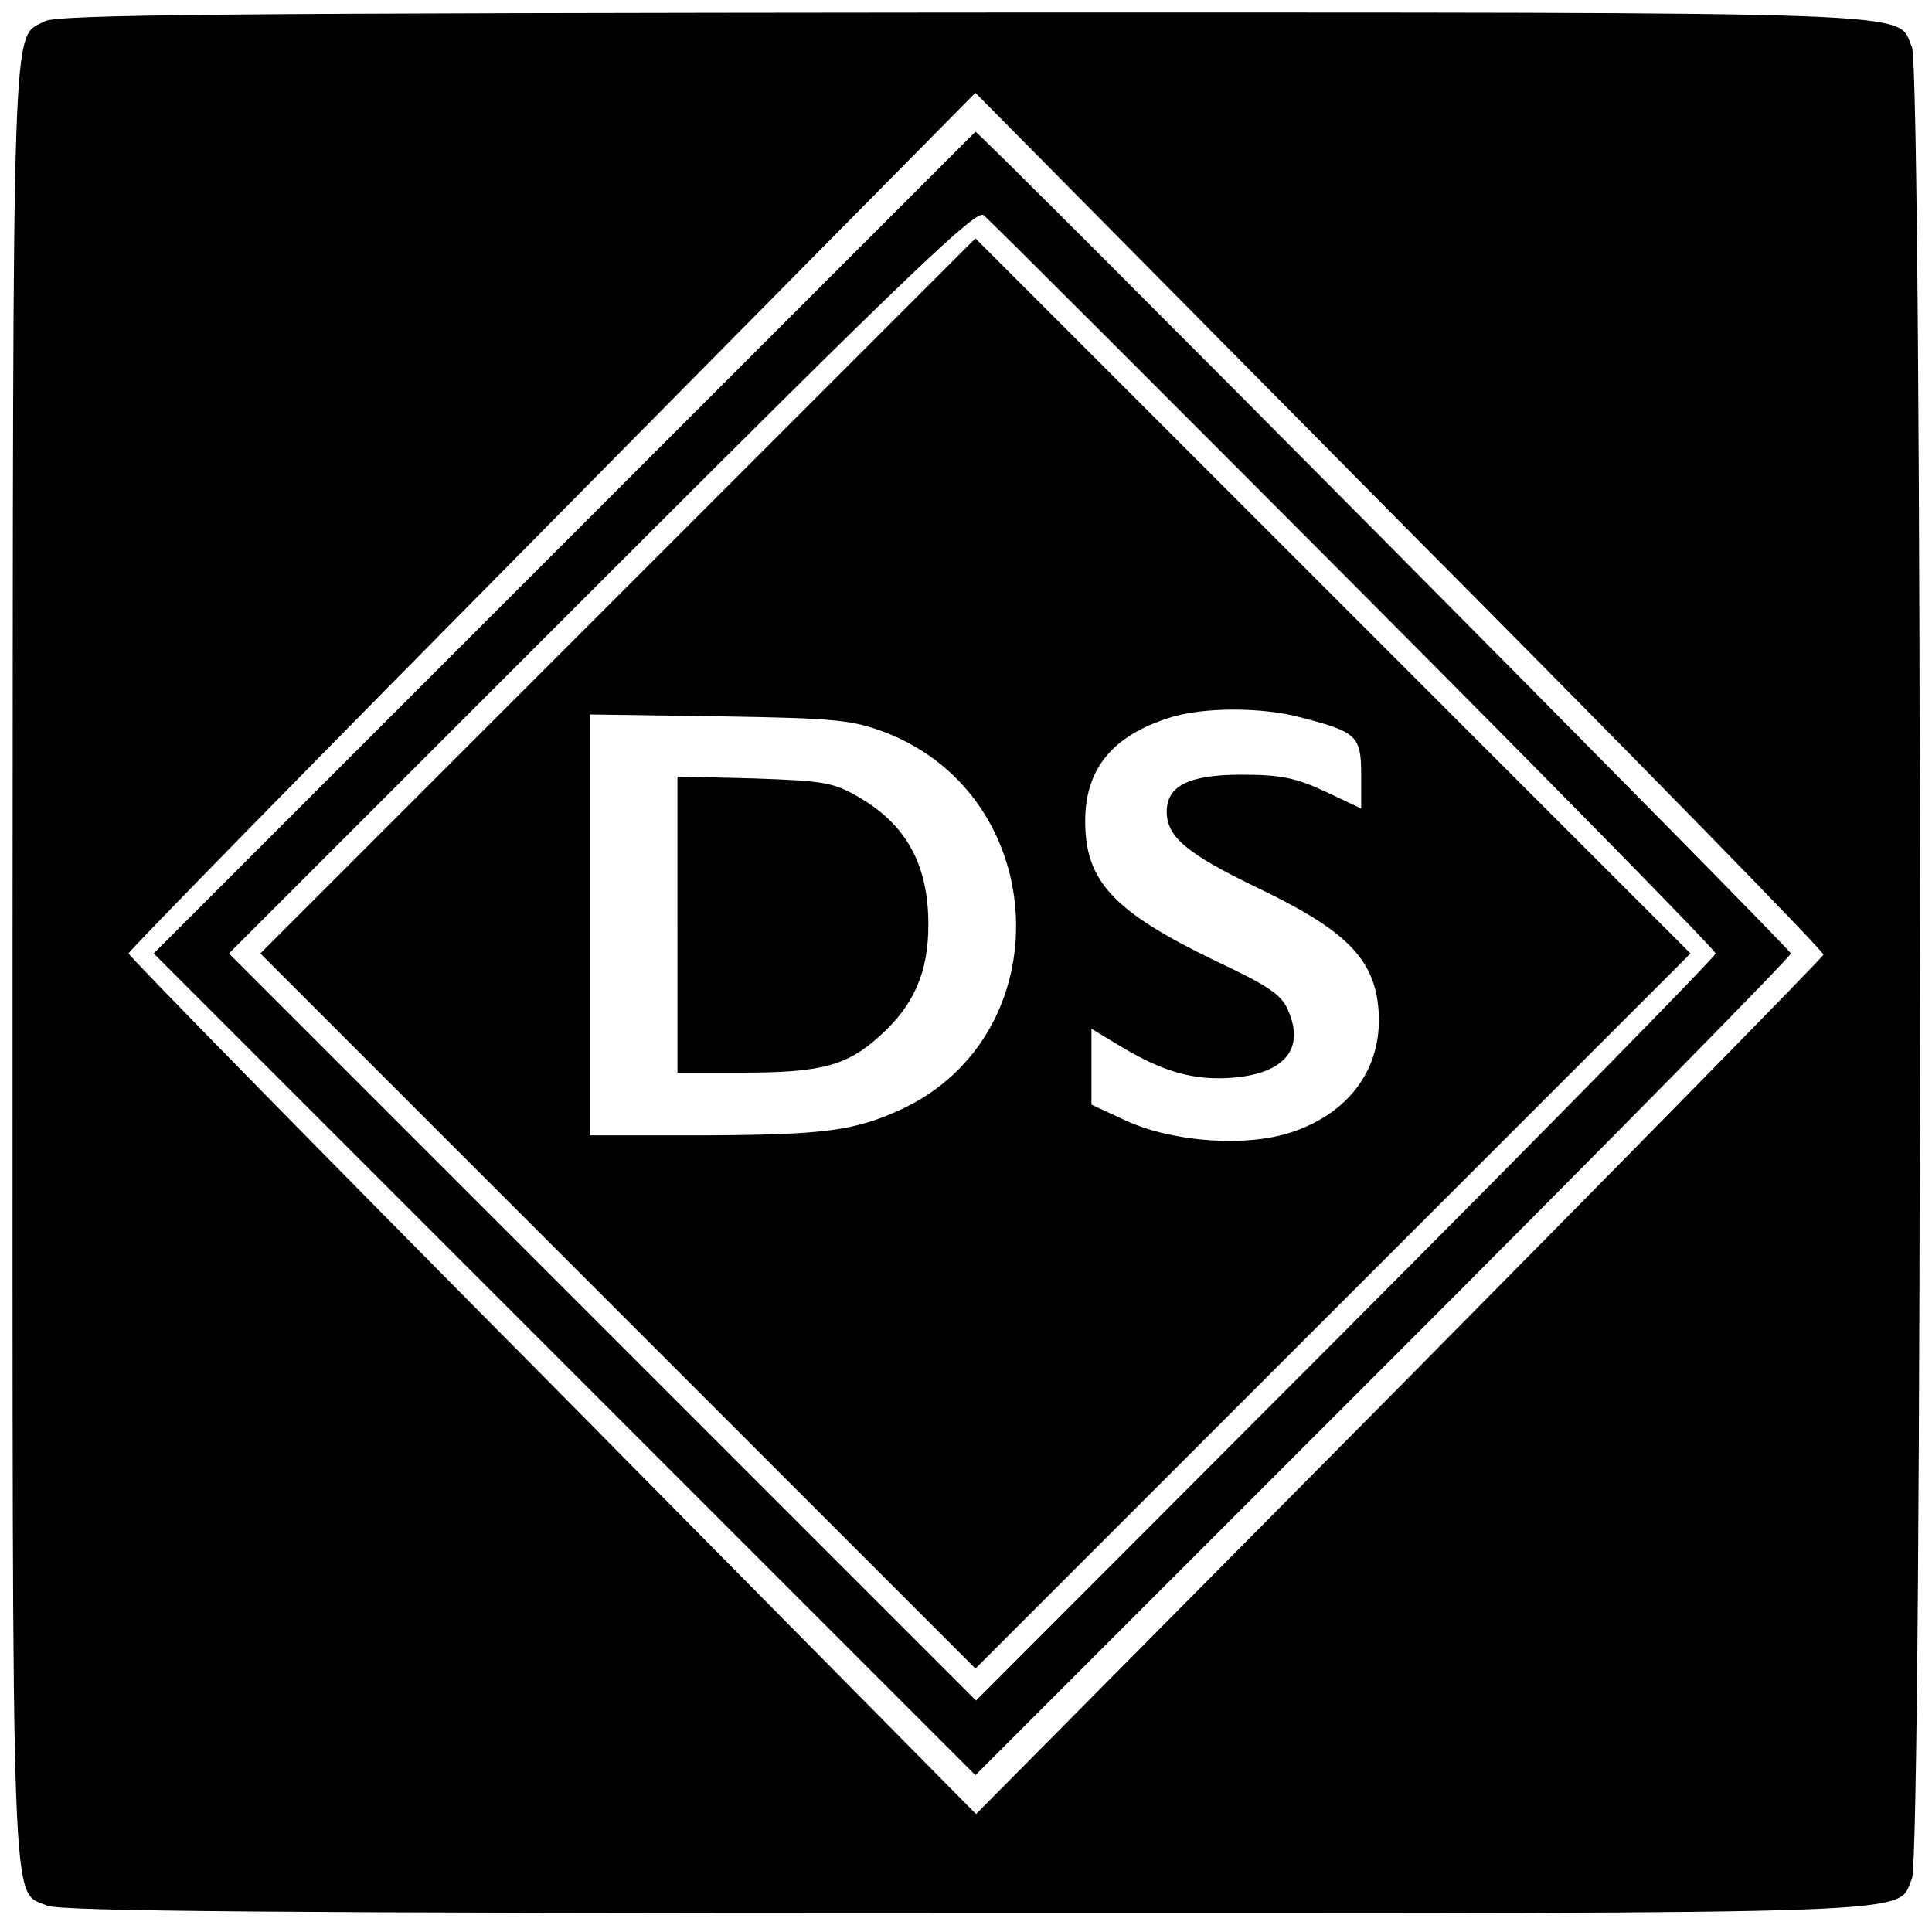
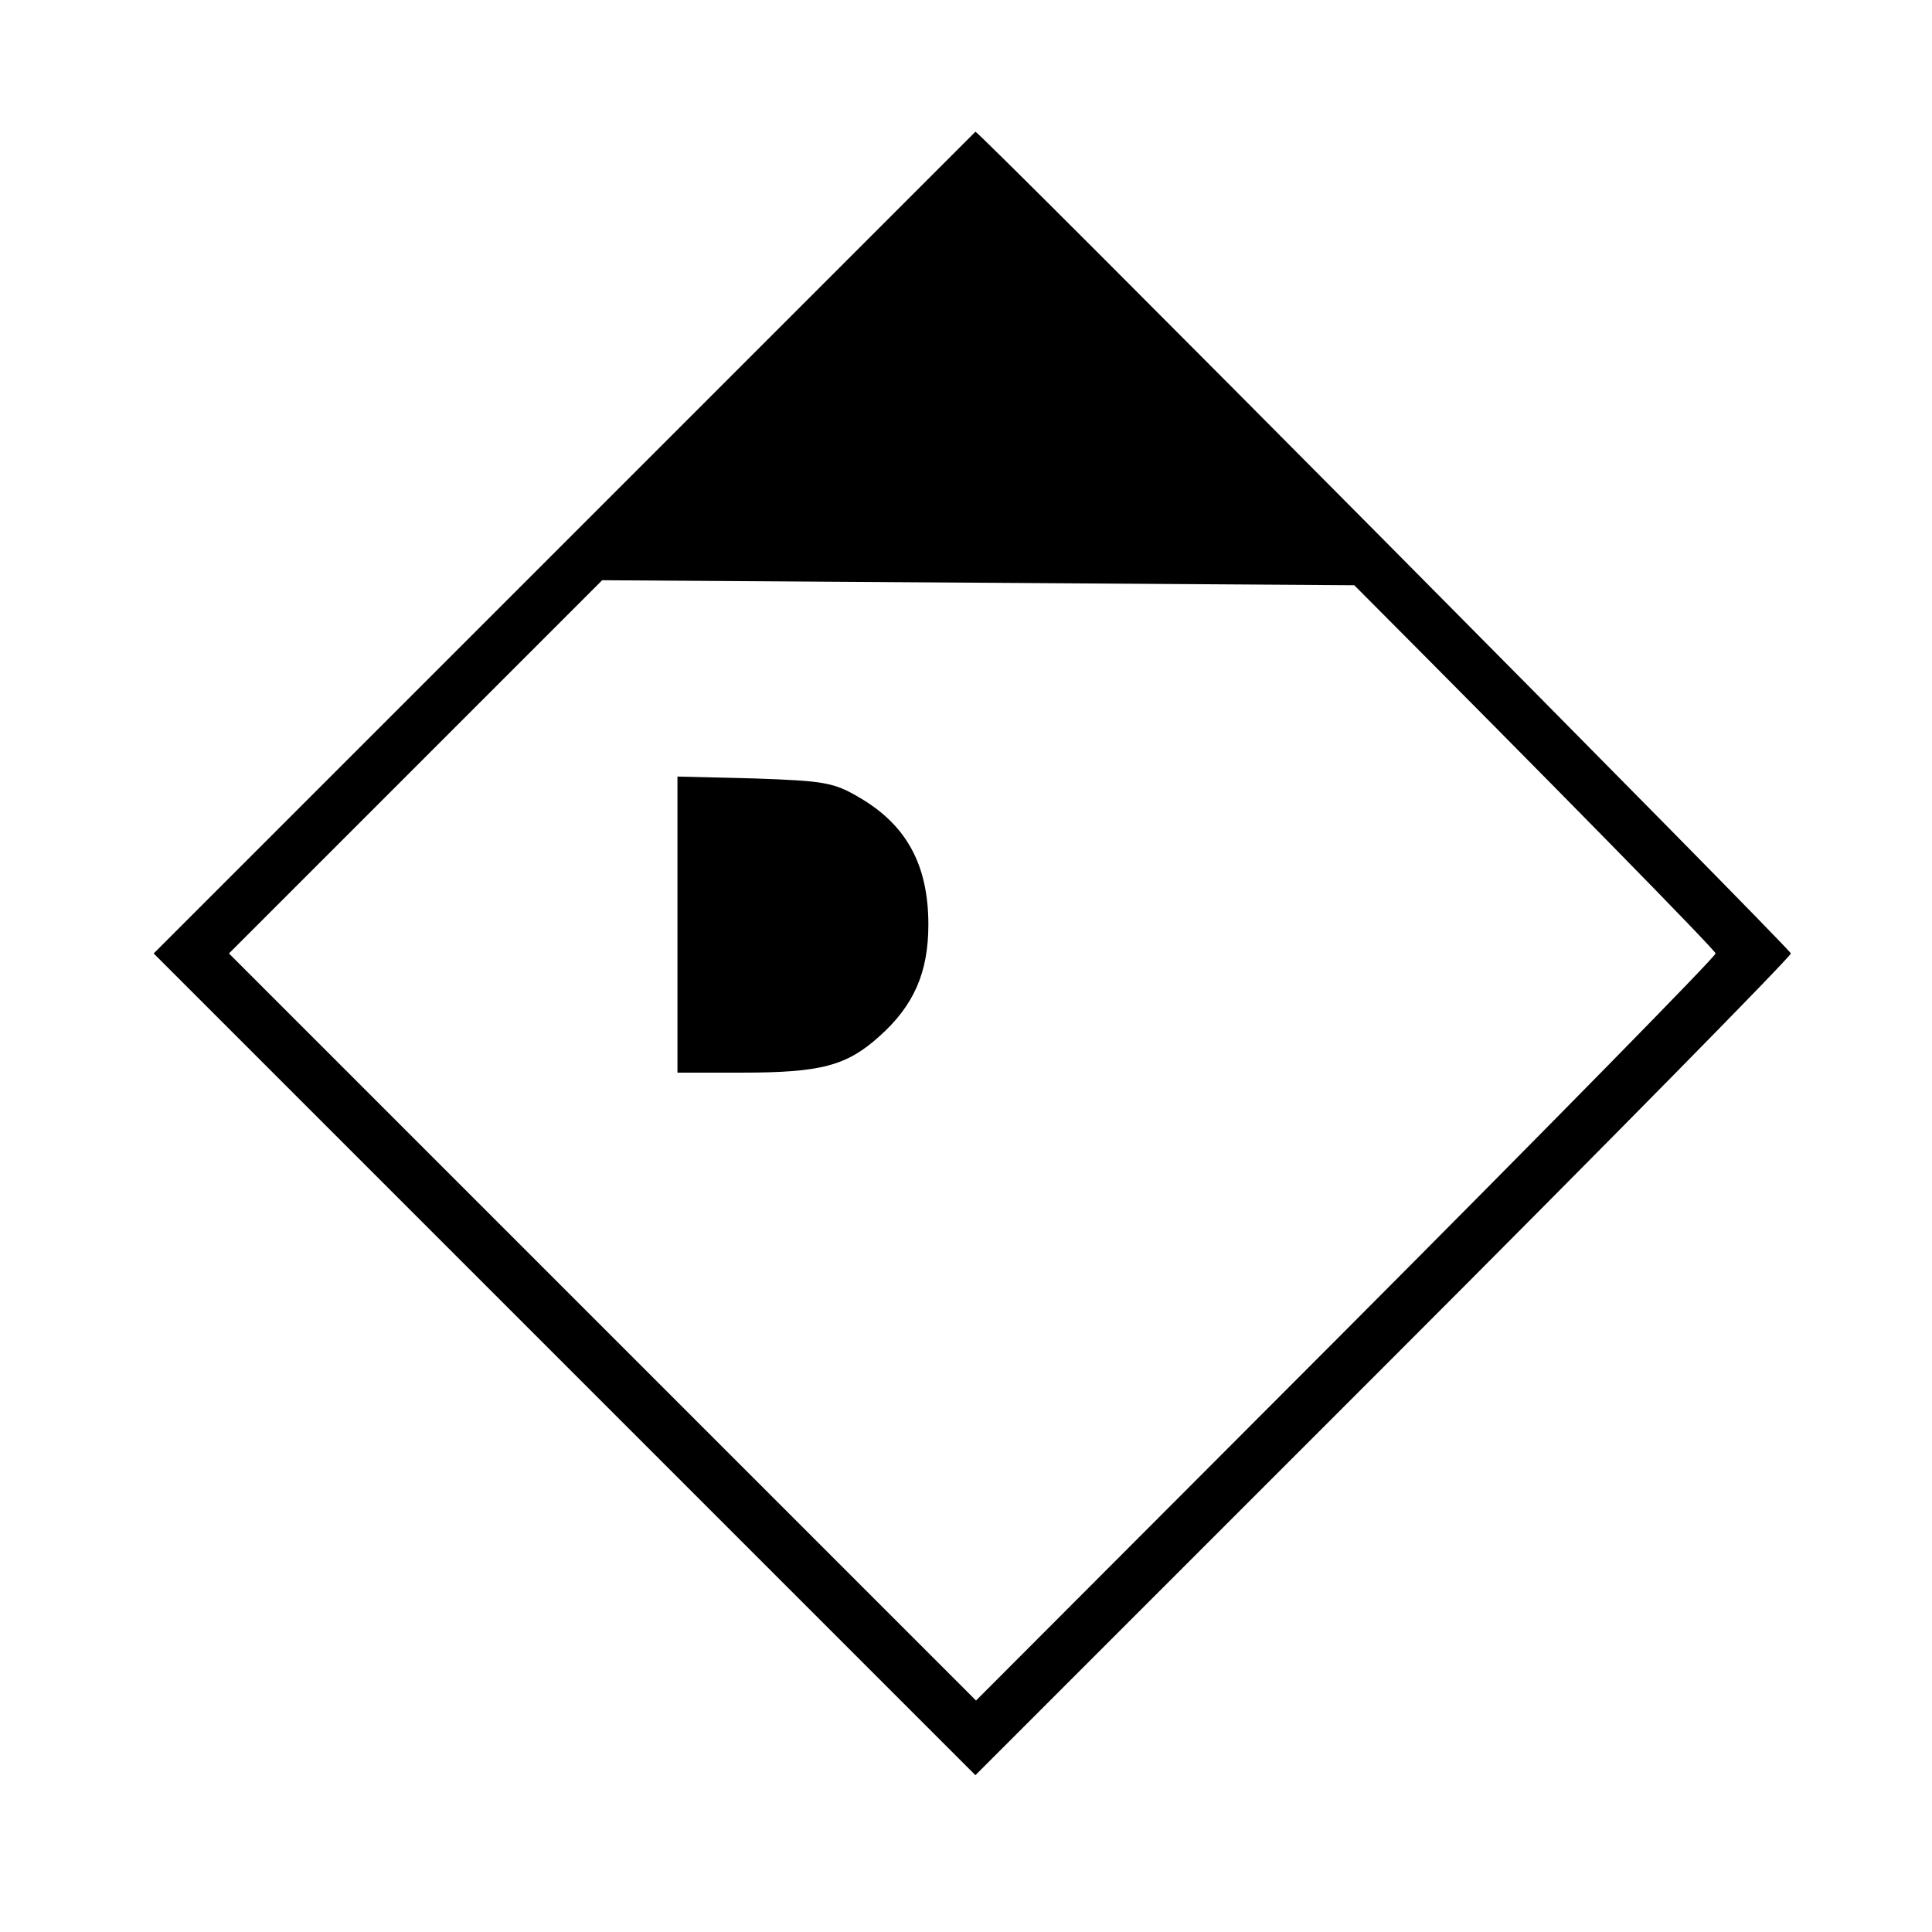
<svg xmlns="http://www.w3.org/2000/svg" version="1.0" width="308pt" height="308pt" viewBox="0 0 308 308" preserveAspectRatio="xMidYMid meet">
  <g transform="translate(0,308) scale(0.1,-0.1)" fill="#000000" stroke="none">
-     <path d="M71 3046 c-53 -29 -50 46 -51 -1499 0 -1563 -3 -1479 55 -1505 20 -9 371 -12 1466 -12 1566 0 1481 -3 1507 55 17 38 17 2882 0 2920 -26 58 59 55 -1510 55 -1179 -1 -1447 -3 -1467 -14z m2836 -1488 c-1 -4 -305 -314 -676 -689 l-675 -681 -675 683 c-372 375 -676 685 -676 689 0 4 304 314 675 689 l675 683 677 -684 c373 -375 677 -686 675 -690z" />
-     <path d="M900 2215 l-655 -655 655 -655 655 -655 650 650 c358 358 650 655 650 660 0 7 -1293 1310 -1300 1310 0 0 -295 -295 -655 -655z m1259 -68 c317 -318 576 -582 576 -587 0 -5 -265 -275 -589 -600 l-590 -591 -595 595 -596 596 595 595 c486 486 597 592 608 582 8 -6 274 -272 591 -590z" />
-     <path d="M985 2130 l-570 -570 570 -570 570 -570 570 570 570 570 -570 570 -570 570 -570 -570z m1090 -194 c88 -23 95 -29 95 -91 l0 -54 -57 27 c-47 22 -72 27 -134 27 -84 0 -119 -18 -119 -59 0 -40 32 -67 144 -121 134 -64 181 -108 192 -180 14 -98 -38 -177 -137 -210 -72 -24 -188 -16 -263 18 l-56 26 0 60 0 61 48 -29 c67 -40 116 -54 178 -49 82 7 114 46 88 106 -10 26 -31 40 -118 81 -161 78 -206 126 -206 222 0 83 43 136 135 165 53 17 148 17 210 0z m-660 -25 c262 -105 276 -480 23 -599 -76 -35 -123 -41 -315 -42 l-183 0 0 336 0 335 208 -3 c190 -3 212 -6 267 -27z" />
+     <path d="M900 2215 l-655 -655 655 -655 655 -655 650 650 c358 358 650 655 650 660 0 7 -1293 1310 -1300 1310 0 0 -295 -295 -655 -655z m1259 -68 c317 -318 576 -582 576 -587 0 -5 -265 -275 -589 -600 l-590 -591 -595 595 -596 596 595 595 z" />
    <path d="M1080 1606 l0 -236 103 0 c126 0 167 11 219 58 55 49 78 102 78 178 0 94 -34 158 -109 202 -42 25 -57 27 -168 31 l-123 3 0 -236z" />
  </g>
</svg>